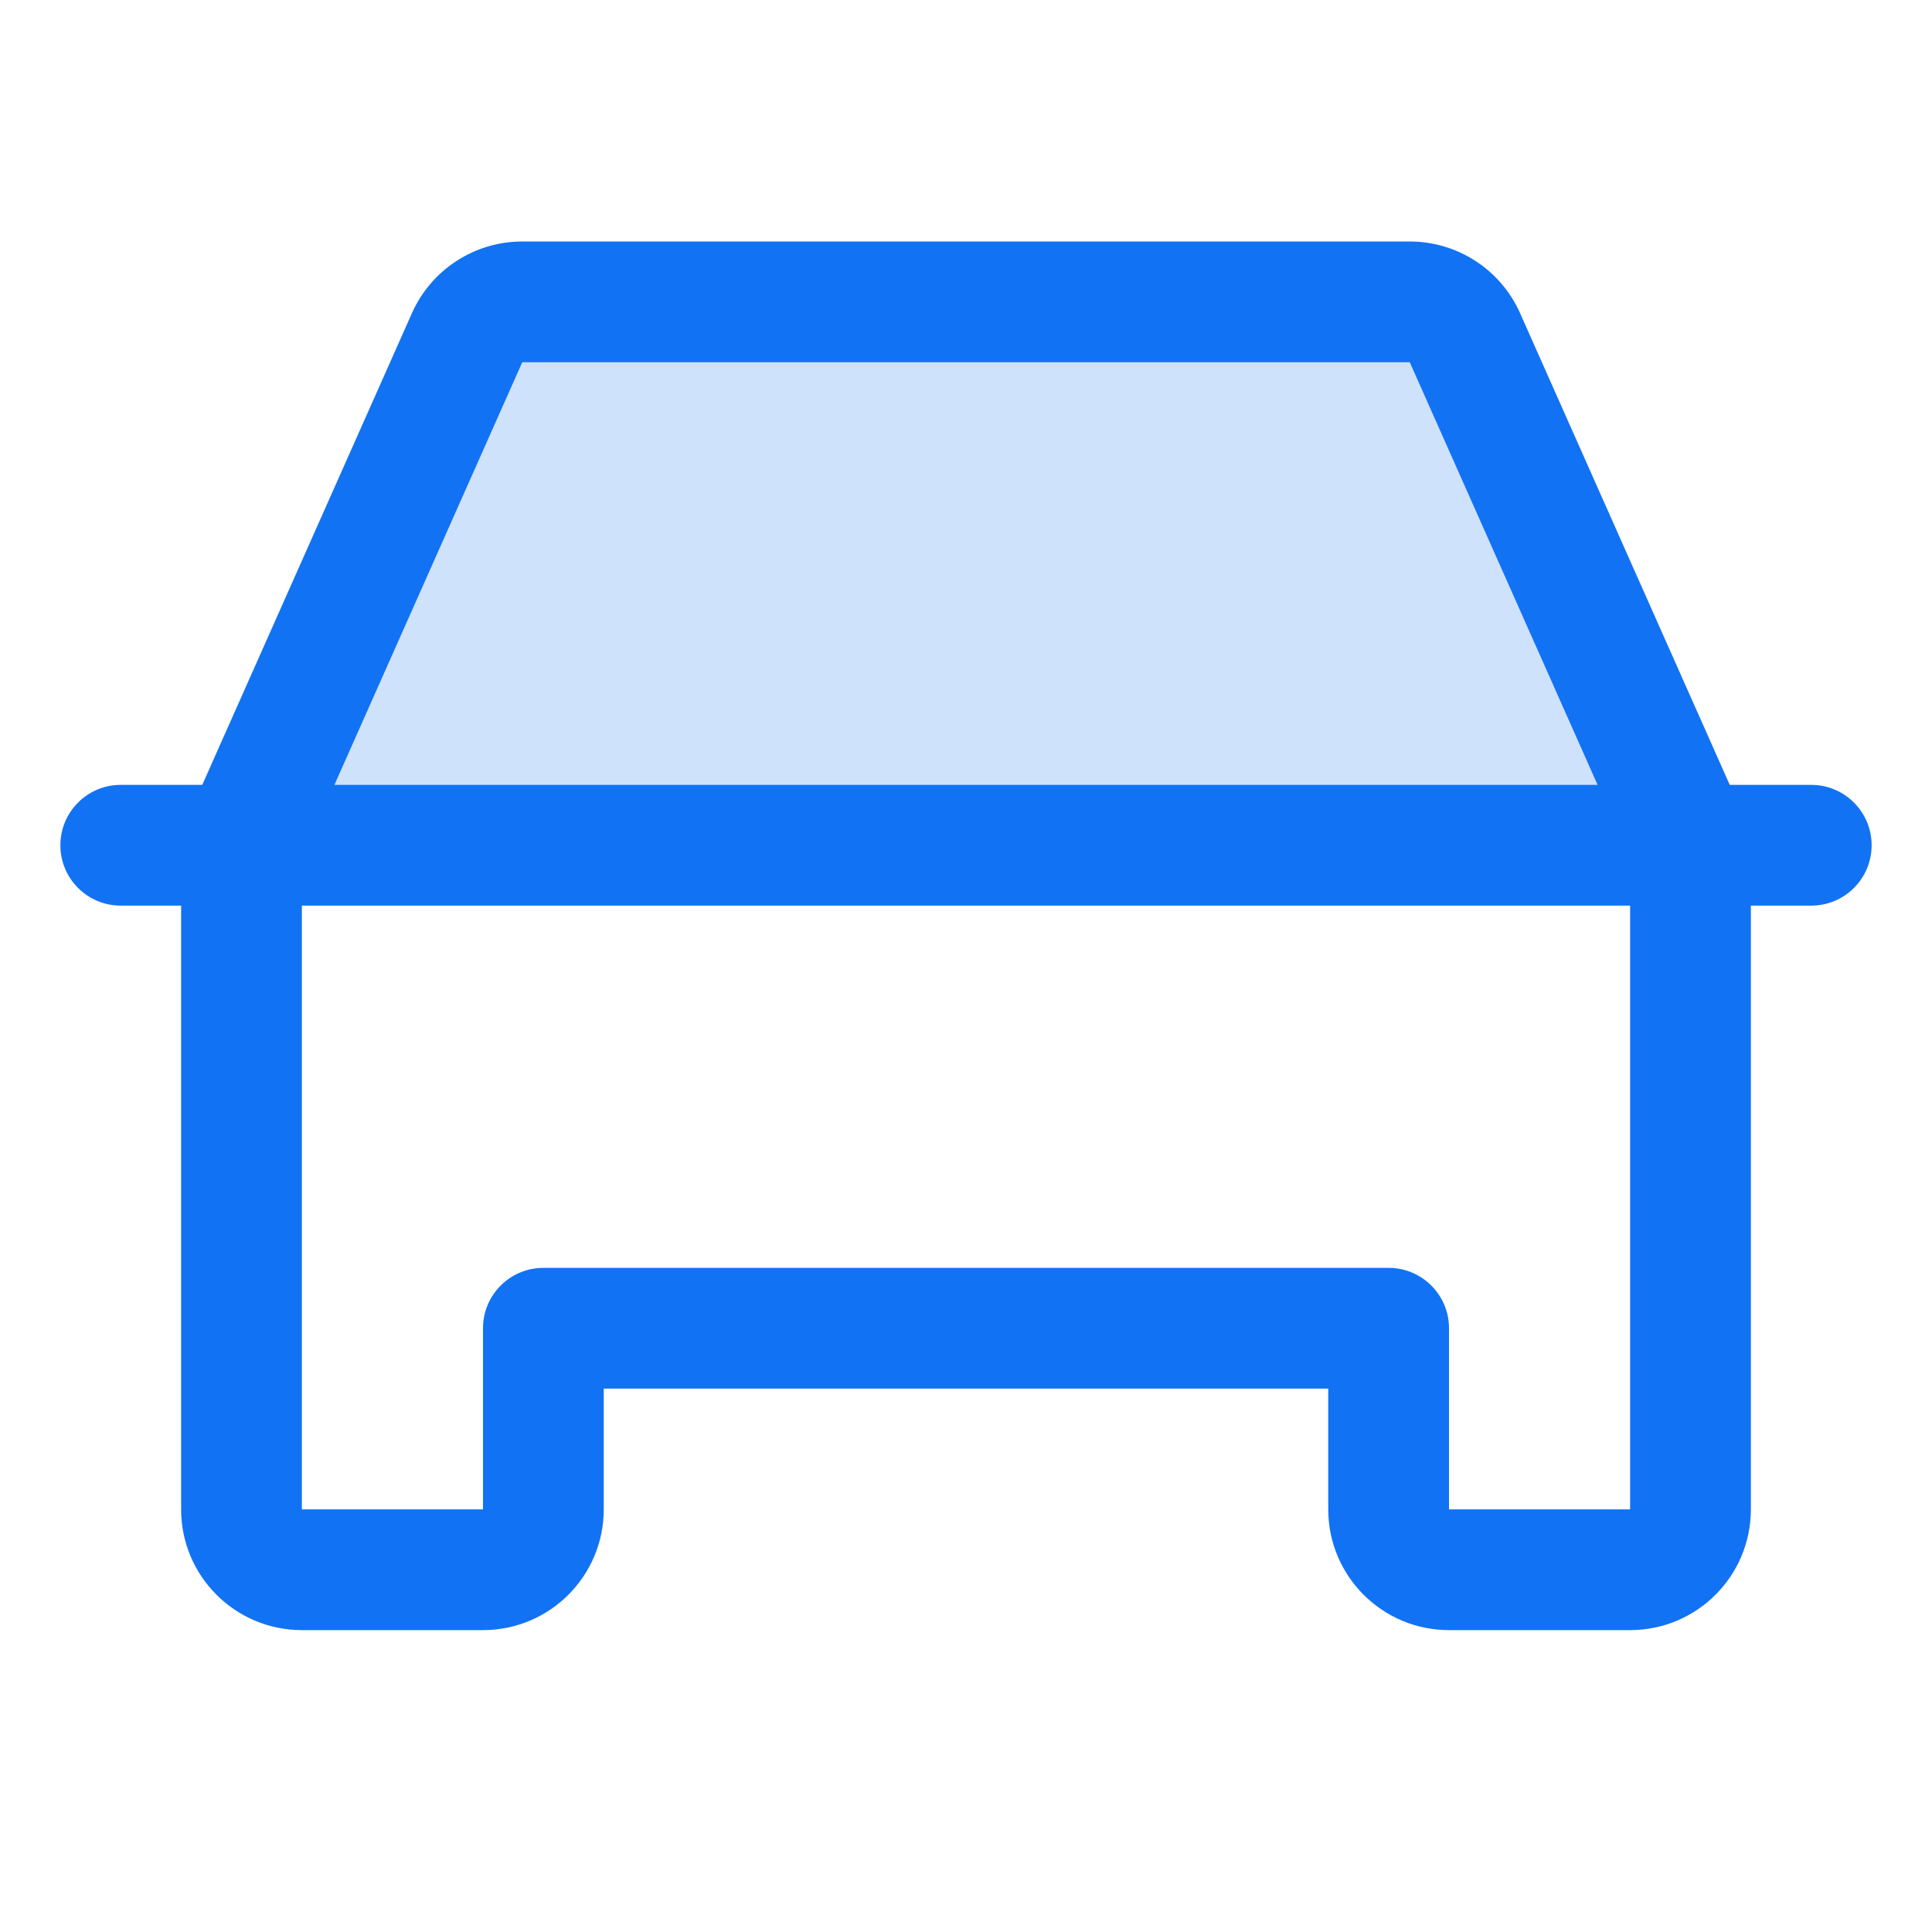
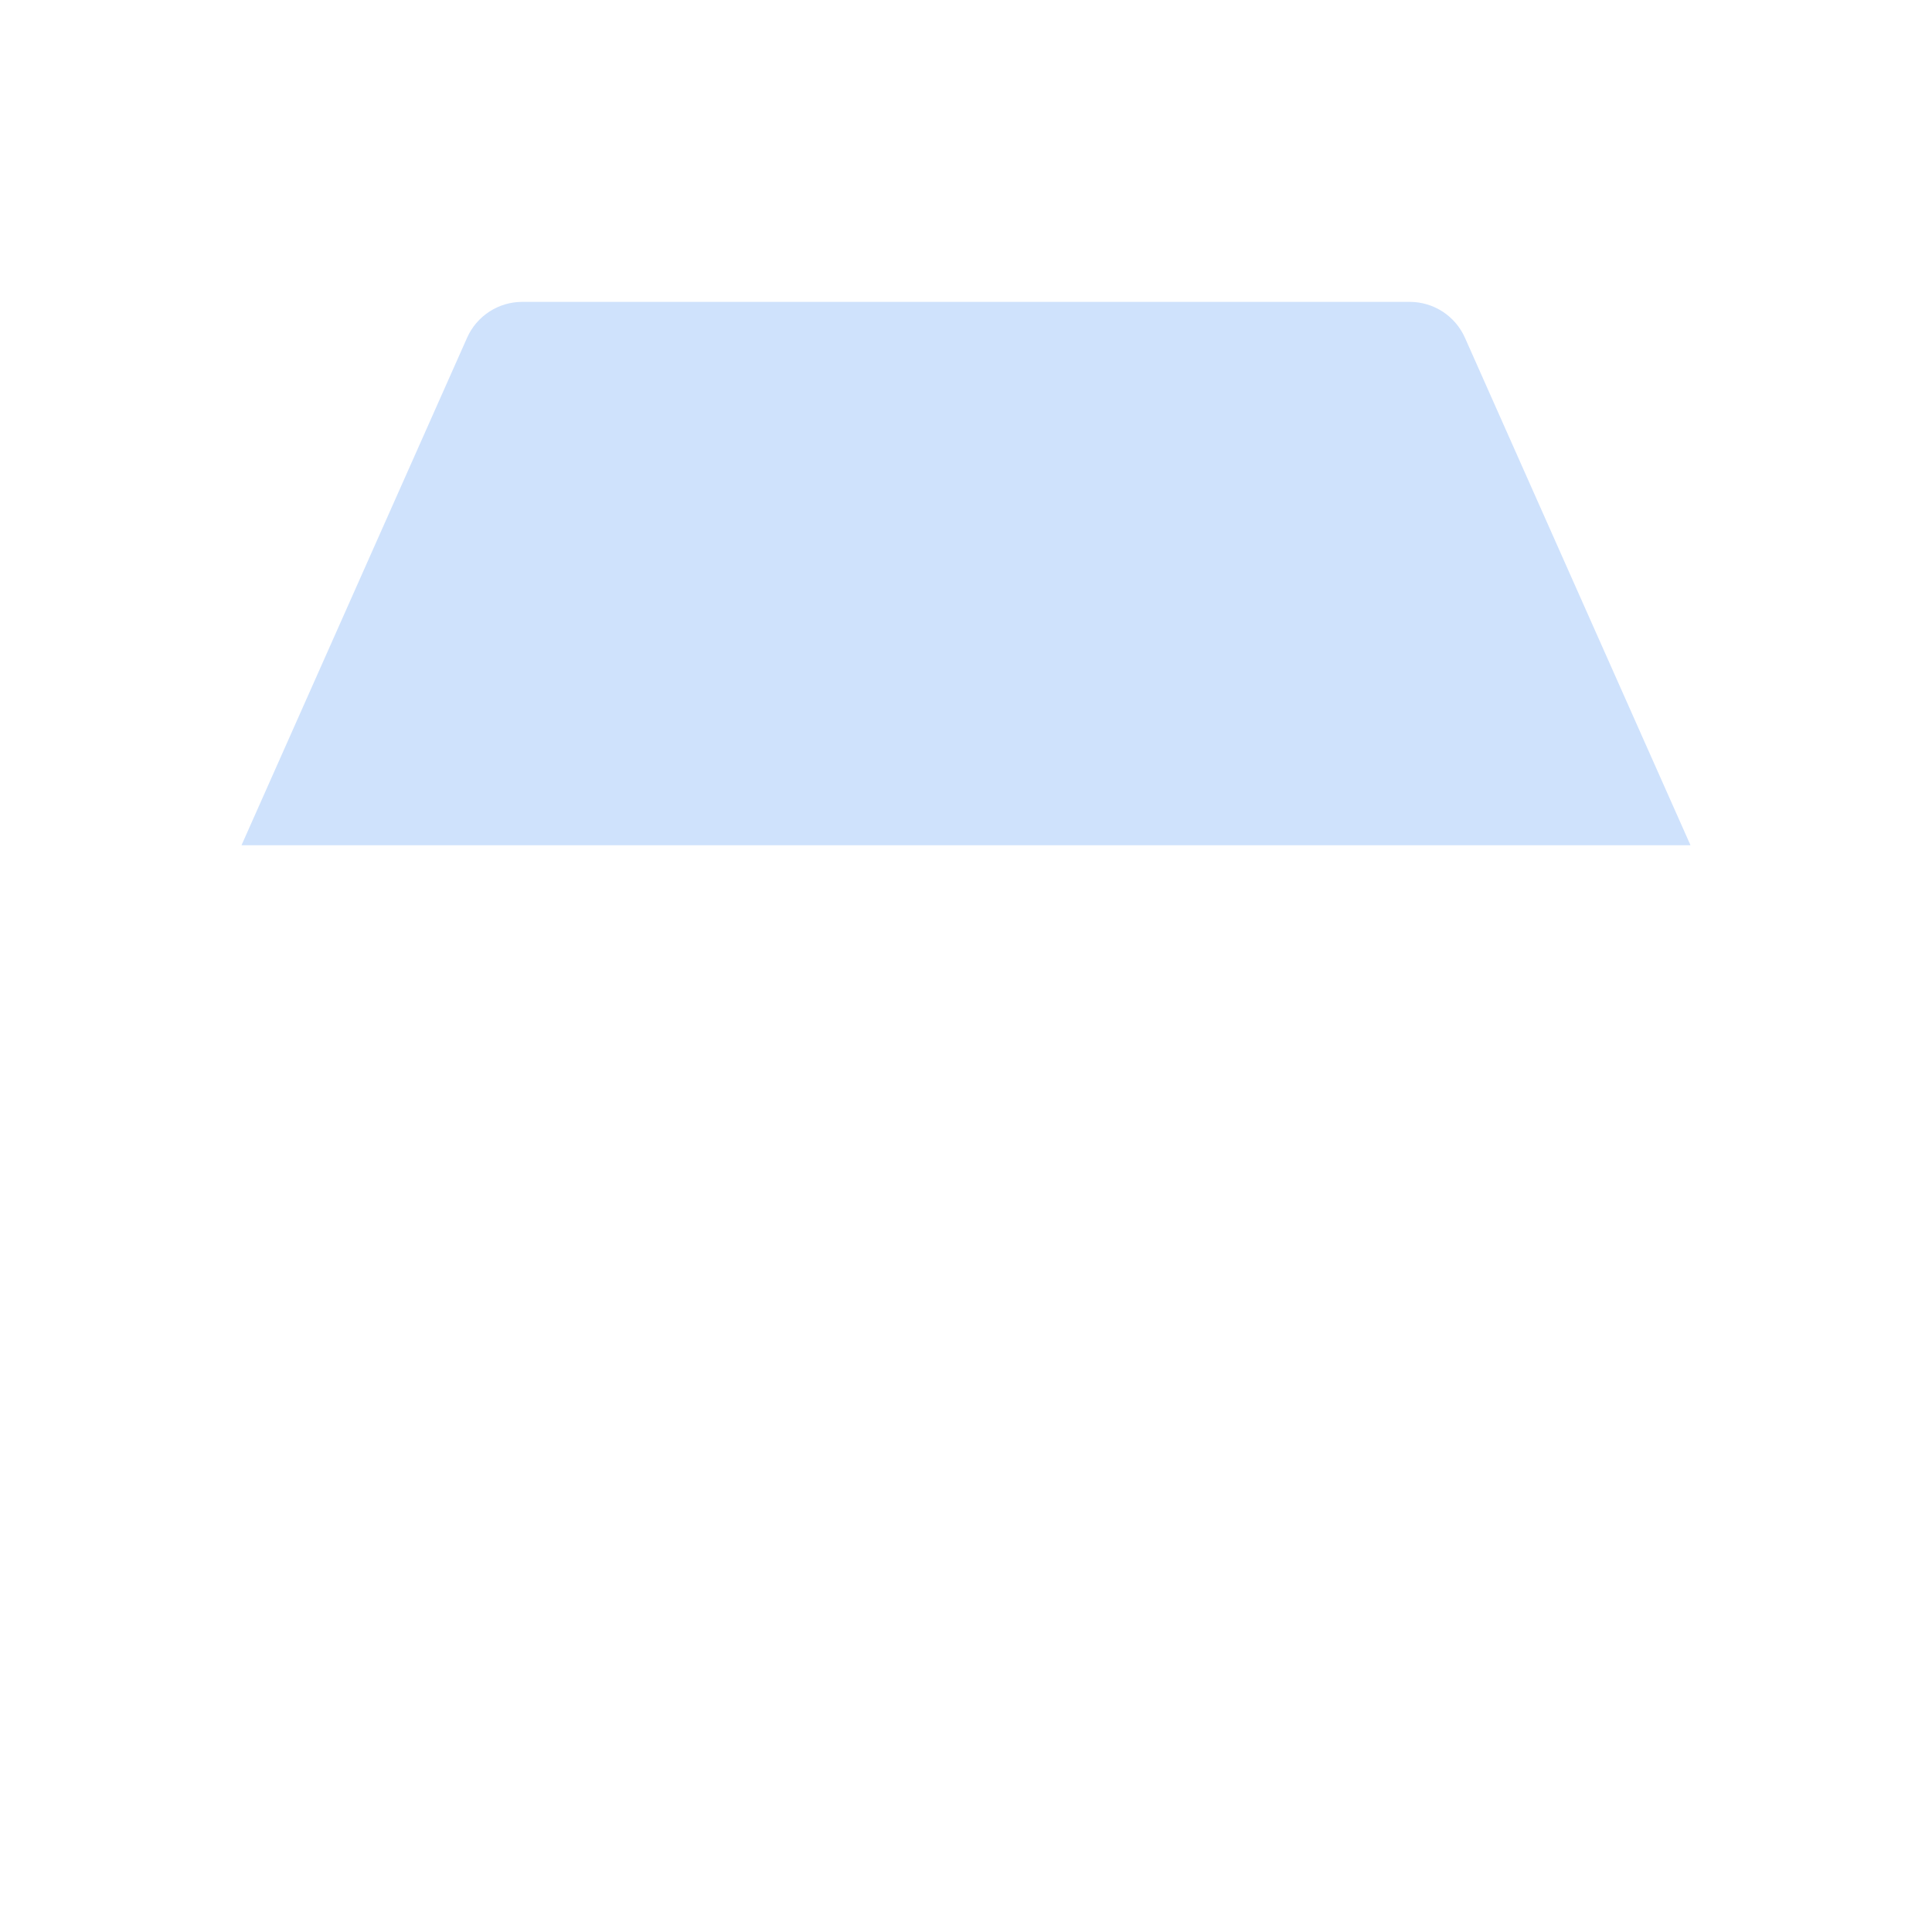
<svg xmlns="http://www.w3.org/2000/svg" width="64px" height="64px" viewBox="0 0 64 64" version="1.1">
  <title>CarSimple</title>
  <g id="2.0" stroke="none" stroke-width="1" fill="none" fill-rule="evenodd">
    <g id="Homepage" transform="translate(-288, -1484)">
      <g id="desktop/welcome-to-usjunkyards" transform="translate(239, 1304)">
        <g id="Group-15" transform="translate(1, 148)">
          <g id="CarSimple" transform="translate(48, 32)">
-             <rect id="Rectangle" x="0" y="0" width="64" height="64" />
            <path d="M56,28 L8,28 L15.473,11.188 C15.794,10.465 16.51,10 17.3,10 L46.7,10 C47.49,10 48.206,10.465 48.528,11.188 L56,28 Z" id="Path" fill="#1272F4" fill-rule="nonzero" opacity="0.2" />
-             <path d="M60,26 L57.3,26 L50.355,10.375 C49.713,8.931 48.281,8 46.7,8 L17.3,8 C15.719,8 14.287,8.931 13.645,10.375 L6.7,26 L4,26 C2.895,26 2,26.895 2,28 C2,29.105 2.895,30 4,30 L6,30 L6,50 C6,52.209 7.791,54 10,54 L16,54 C18.209,54 20,52.209 20,50 L20,46 L44,46 L44,50 C44,52.209 45.791,54 48,54 L54,54 C56.209,54 58,52.209 58,50 L58,30 L60,30 C61.105,30 62,29.105 62,28 C62,26.895 61.105,26 60,26 Z M17.3,12 L46.7,12 L52.922,26 L11.078,26 L17.3,12 Z M54,50 L48,50 L48,44 C48,42.895 47.105,42 46,42 L18,42 C16.895,42 16,42.895 16,44 L16,50 L10,50 L10,30 L54,30 L54,50 Z" id="Shape" fill="#1272F4" fill-rule="nonzero" />
          </g>
        </g>
      </g>
    </g>
  </g>
</svg>